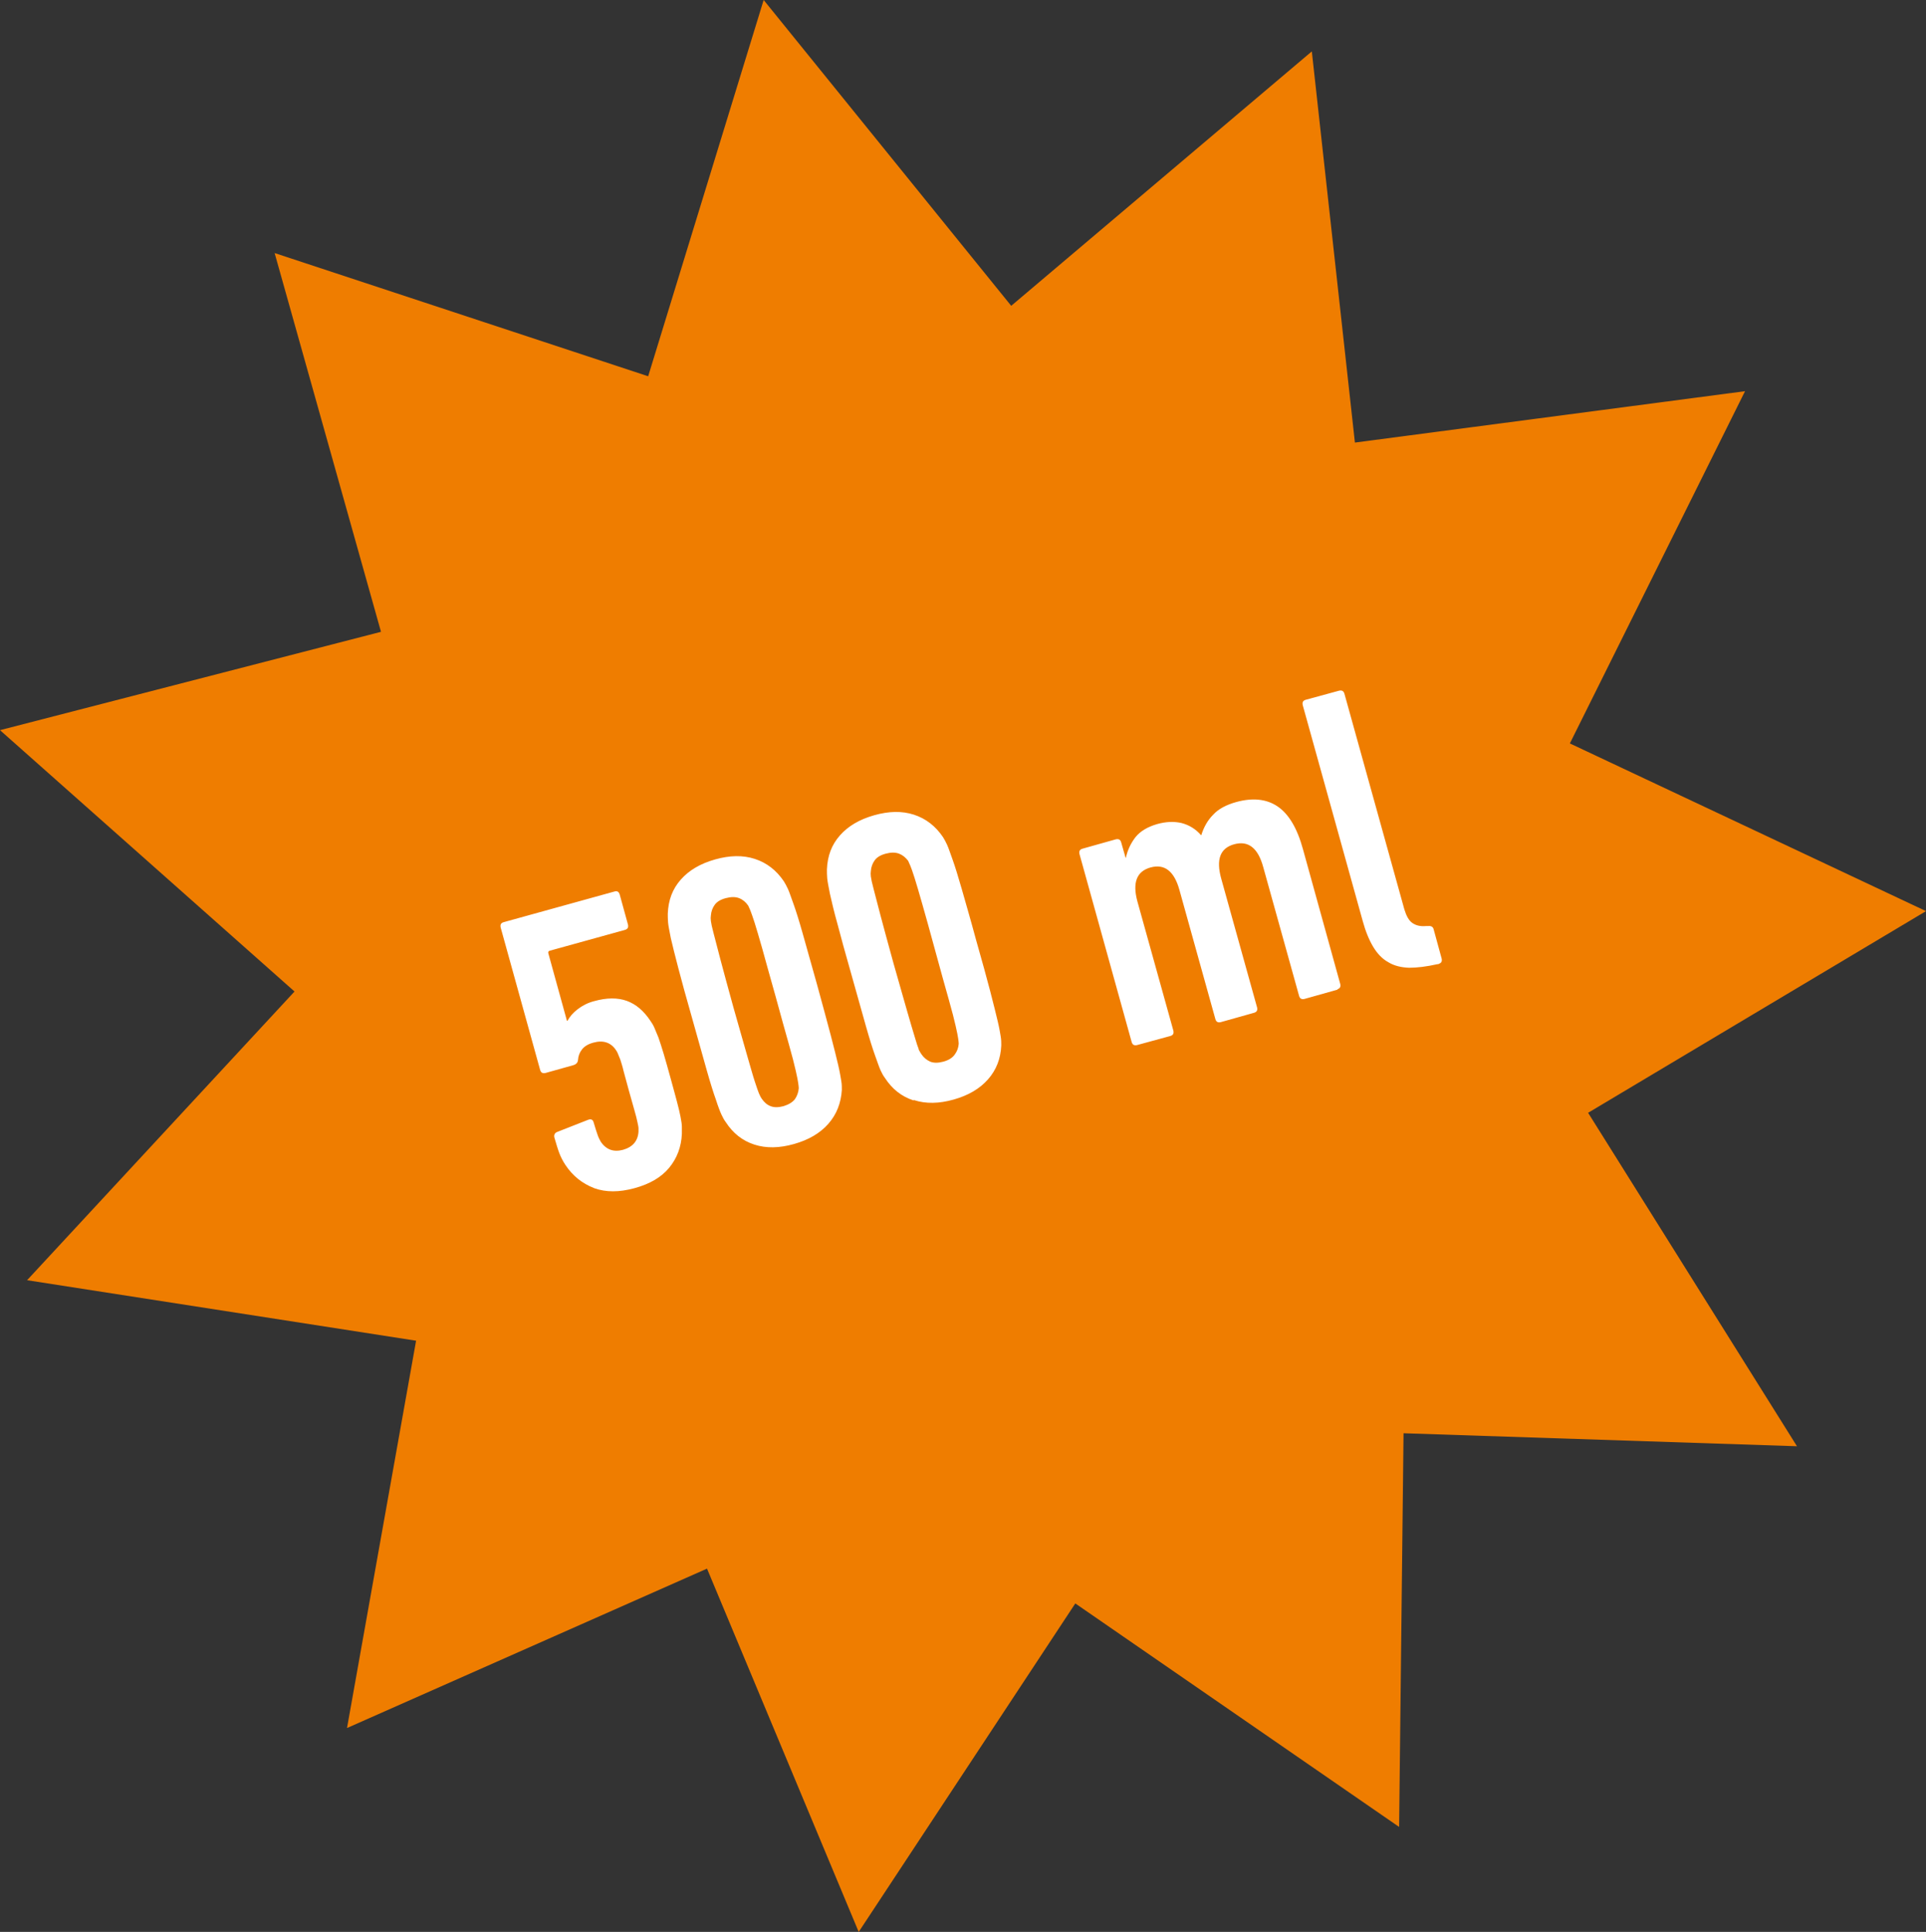
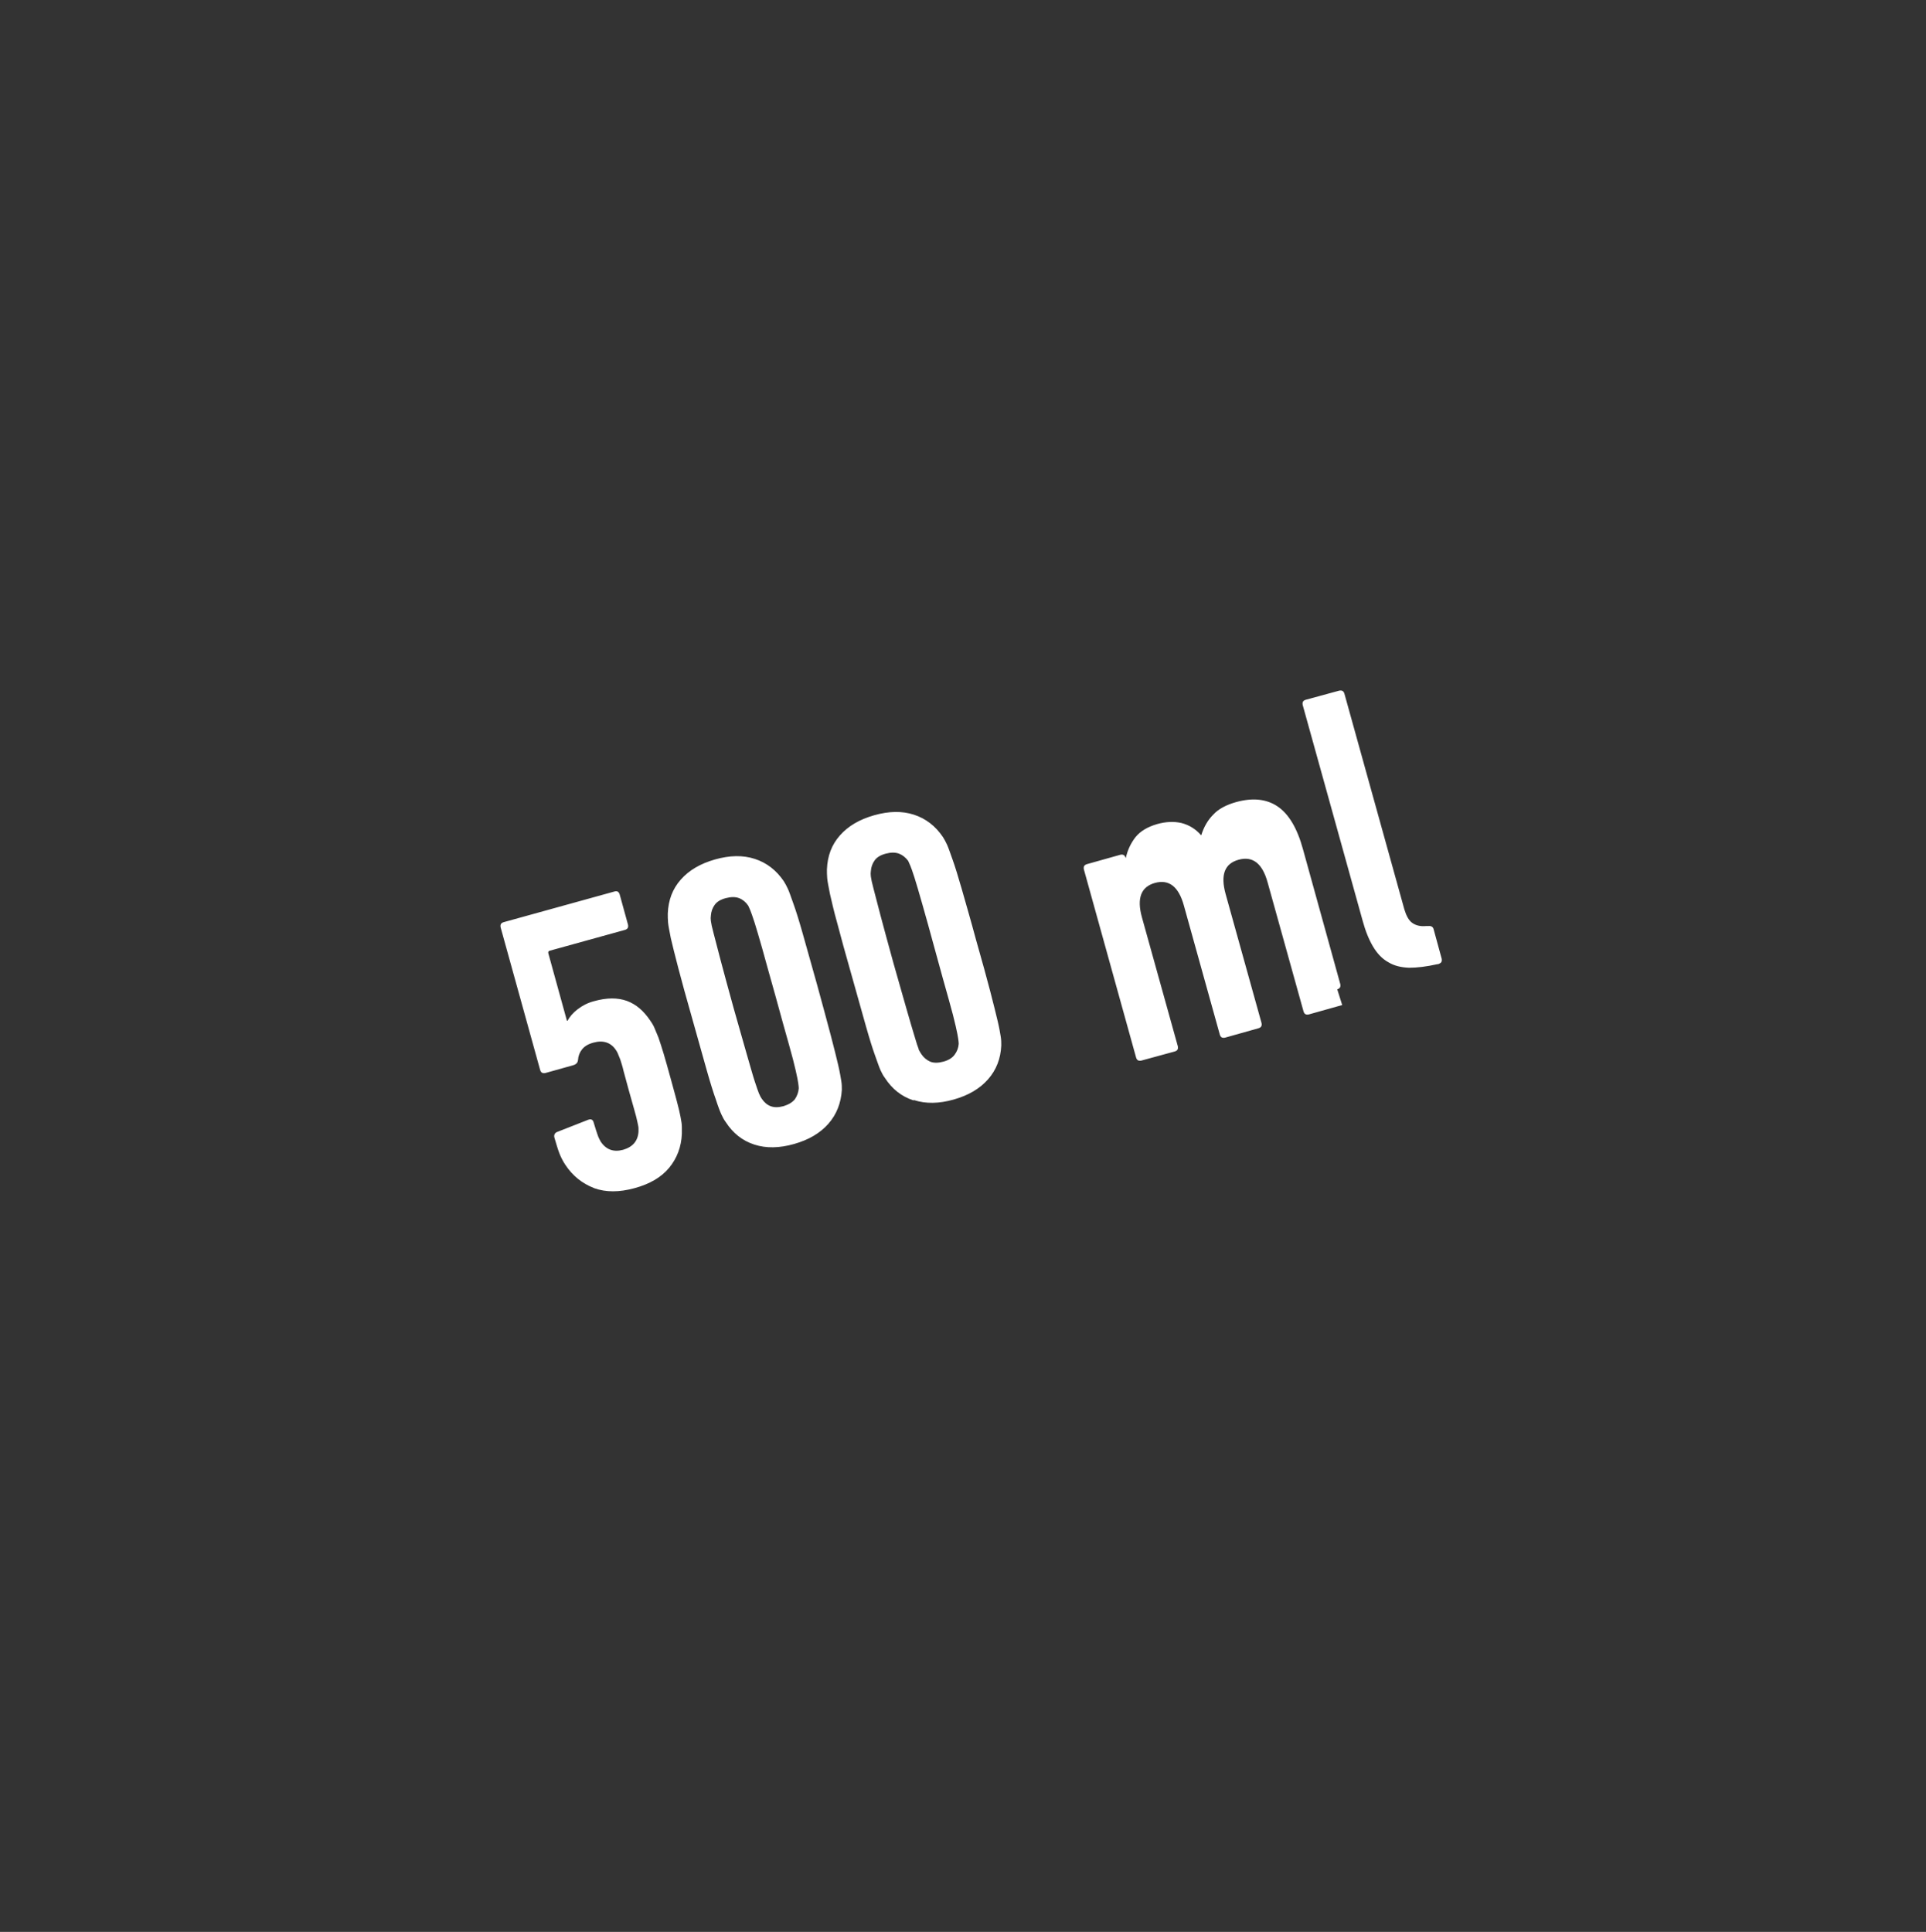
<svg xmlns="http://www.w3.org/2000/svg" id="Ebene_2" data-name="Ebene 2" viewBox="0 0 69.71 69.93">
  <rect x="0" y="0" width="69.71" height="69.93" fill="#333333" stroke="none" />
  <defs>
    <style>
      .cls-1 {
        fill: #ef7d00;
      }

      .cls-1, .cls-2 {
        stroke-width: 0px;
      }

      .cls-2 {
        fill: #fff;
      }
    </style>
  </defs>
  <g id="Ebene_1-2" data-name="Ebene 1">
-     <polygon class="cls-1" points="27.64 0 23.46 13.62 9.94 9.16 13.79 22.87 0 26.43 10.66 35.89 .98 46.34 15.06 48.53 12.56 62.55 25.59 56.78 31.08 69.93 38.92 58.04 50.64 66.13 50.8 51.88 65.04 52.35 57.48 40.28 69.71 32.98 56.82 26.91 63.16 14.16 49.04 16.02 47.48 1.86 36.6 11.07 27.64 0" />
-     <path class="cls-2" d="M52.07,34.89c.1-.03.13-.09.11-.19l-.29-1.06c-.02-.09-.09-.13-.19-.12h-.08c-.21.02-.37-.02-.5-.11-.13-.09-.22-.26-.29-.49l-2.17-7.81c-.03-.1-.09-.13-.19-.11l-1.21.33c-.1.03-.13.09-.11.19l2.17,7.81c.1.37.23.69.38.94.15.25.33.44.55.56.21.13.47.19.75.2.29,0,.63-.04,1.03-.13h.04ZM48.4,35.81c.1-.03.13-.09.11-.19l-1.35-4.88c-.21-.77-.52-1.28-.92-1.55-.4-.27-.9-.32-1.49-.16-.36.1-.65.25-.84.46-.2.2-.34.45-.43.74h-.01c-.2-.23-.44-.37-.71-.44-.27-.06-.56-.05-.88.04-.34.1-.6.25-.78.47-.17.22-.29.47-.35.75h-.01s-.16-.56-.16-.56c-.03-.1-.09-.13-.19-.11l-1.21.34c-.1.03-.13.09-.11.19l1.89,6.81c.03.1.09.13.19.11l1.21-.33c.1-.03.13-.09.11-.19l-1.3-4.67c-.19-.69-.03-1.1.47-1.24.51-.14.86.13,1.05.82l1.3,4.67c.03.1.09.13.19.11l1.21-.34c.1-.03.13-.09.11-.19l-1.3-4.67c-.19-.69-.04-1.1.47-1.24.51-.14.86.13,1.05.82l1.3,4.67c.03.1.09.13.19.11l1.21-.34ZM33.25,37.97c-.03-.07-.08-.22-.14-.43-.07-.22-.16-.54-.28-.95-.12-.41-.28-.99-.49-1.72-.2-.73-.36-1.31-.47-1.73-.11-.42-.19-.74-.25-.96-.06-.22-.09-.37-.1-.45-.01-.08-.01-.14,0-.2.01-.15.06-.28.14-.39.08-.11.21-.19.4-.24.19-.05.34-.05.48,0,.13.05.24.14.33.26.02.05.05.11.08.18.03.07.08.21.15.43.07.22.16.53.28.95.12.42.28.99.48,1.73.2.73.36,1.31.48,1.73.12.42.2.74.25.96.05.22.08.37.09.45.01.08.02.14.02.19-.01.15-.06.28-.15.4-.08.11-.22.2-.41.25-.19.05-.34.05-.47,0-.13-.06-.23-.14-.32-.27-.03-.04-.06-.1-.1-.17M33.08,39.82c.43.14.91.13,1.44-.02.53-.15.94-.39,1.24-.73.3-.34.46-.75.48-1.23,0-.1,0-.2-.02-.32-.02-.12-.05-.31-.11-.56s-.15-.62-.27-1.08c-.12-.46-.29-1.08-.51-1.85-.21-.78-.39-1.39-.52-1.85-.13-.45-.24-.81-.33-1.06-.09-.25-.15-.43-.2-.54-.05-.11-.1-.2-.15-.28-.27-.4-.62-.67-1.05-.81-.43-.14-.91-.13-1.44.02-.53.15-.94.39-1.24.73-.3.34-.45.74-.47,1.23,0,.1,0,.2.01.32.01.12.05.31.1.57.06.26.14.62.27,1.08.12.46.29,1.08.51,1.85.22.78.39,1.39.52,1.85.13.46.24.81.33,1.06.09.25.15.43.2.54.05.11.1.2.16.28.26.4.6.67,1.03.81M27.47,39.58c-.03-.07-.08-.22-.15-.43s-.16-.54-.28-.95c-.12-.41-.28-.99-.49-1.72-.2-.73-.36-1.31-.47-1.73-.11-.42-.19-.74-.25-.96s-.09-.37-.1-.45c-.01-.08-.01-.14,0-.2.01-.15.06-.28.14-.39.08-.11.21-.19.4-.24s.35-.05.48,0c.13.05.24.14.33.27.02.05.05.1.08.18.03.07.08.22.15.43.07.22.16.53.28.95.12.42.27.99.48,1.72.2.73.36,1.31.48,1.73.12.42.2.74.25.96.05.22.08.37.09.45.01.08.02.14.02.19-.01.15-.06.28-.14.4-.09.11-.22.19-.41.25-.19.05-.34.05-.47,0s-.23-.14-.32-.27c-.03-.04-.06-.1-.09-.17M27.3,41.43c.43.14.91.13,1.44-.02.53-.15.94-.39,1.24-.73.3-.34.46-.75.49-1.23,0-.1,0-.2-.02-.32-.02-.12-.05-.31-.11-.57-.06-.26-.15-.62-.27-1.08-.12-.46-.29-1.08-.5-1.85-.22-.78-.39-1.39-.52-1.85-.13-.46-.24-.81-.33-1.06-.09-.25-.15-.43-.2-.54-.05-.11-.1-.2-.15-.28-.27-.4-.62-.67-1.05-.81s-.91-.13-1.44.02c-.53.15-.94.39-1.24.73-.3.34-.45.74-.47,1.23,0,.1,0,.2.01.32.01.12.05.31.1.57.06.26.15.62.27,1.08.12.46.29,1.08.51,1.85.22.78.39,1.39.52,1.85.13.46.24.81.33,1.06.08.25.15.43.2.54.05.11.1.2.16.28.26.4.6.67,1.03.81M21.51,43.01c.42.15.9.15,1.45,0,.56-.15.98-.4,1.26-.74.28-.34.44-.75.46-1.23,0-.07,0-.16,0-.25,0-.09-.02-.22-.05-.37-.03-.15-.07-.33-.13-.55s-.13-.49-.22-.81c-.1-.37-.19-.68-.26-.92-.07-.24-.14-.44-.19-.59-.06-.15-.11-.27-.15-.36-.04-.09-.09-.17-.14-.24-.24-.36-.52-.6-.85-.72-.33-.12-.73-.12-1.19.01-.23.06-.42.16-.59.29s-.29.27-.37.42h-.02s-.67-2.43-.67-2.43c-.02-.06,0-.1.06-.11l2.71-.75c.1-.03.13-.09.11-.19l-.3-1.09c-.03-.1-.09-.14-.19-.11l-4.01,1.11c-.1.03-.13.09-.11.19l1.43,5.16c.03.1.09.13.19.11l1-.28c.11-.03.17-.09.18-.19.01-.15.06-.28.15-.39.09-.11.22-.19.41-.24.36-.1.64,0,.82.28.02.03.04.06.06.11.02.05.05.12.09.22.03.1.08.24.12.42.05.18.11.41.19.7.08.29.15.53.2.71.05.18.09.32.11.43.02.1.04.18.04.23,0,.05,0,.09,0,.12-.02.34-.21.56-.56.66-.34.09-.61,0-.81-.3-.04-.07-.08-.15-.11-.24-.03-.09-.08-.23-.14-.44-.03-.12-.1-.15-.22-.1l-1.12.44c-.08.04-.11.12-.08.21.06.2.11.38.17.54.06.16.14.31.22.43.27.41.62.68,1.03.84" />
+     <path class="cls-2" d="M52.07,34.89c.1-.03.13-.09.11-.19l-.29-1.06c-.02-.09-.09-.13-.19-.12h-.08c-.21.02-.37-.02-.5-.11-.13-.09-.22-.26-.29-.49l-2.17-7.81c-.03-.1-.09-.13-.19-.11l-1.21.33c-.1.03-.13.09-.11.19l2.17,7.81c.1.37.23.69.38.94.15.25.33.44.55.56.21.13.47.19.75.2.29,0,.63-.04,1.03-.13h.04ZM48.4,35.81c.1-.03.13-.09.11-.19l-1.35-4.88c-.21-.77-.52-1.28-.92-1.55-.4-.27-.9-.32-1.49-.16-.36.1-.65.25-.84.46-.2.2-.34.45-.43.74h-.01c-.2-.23-.44-.37-.71-.44-.27-.06-.56-.05-.88.04-.34.1-.6.25-.78.47-.17.22-.29.47-.35.75h-.01c-.03-.1-.09-.13-.19-.11l-1.21.34c-.1.03-.13.09-.11.19l1.89,6.81c.03.1.09.13.19.11l1.21-.33c.1-.03.13-.09.11-.19l-1.3-4.67c-.19-.69-.03-1.1.47-1.24.51-.14.86.13,1.05.82l1.3,4.67c.03.1.09.13.19.11l1.21-.34c.1-.03.13-.09.11-.19l-1.3-4.67c-.19-.69-.04-1.1.47-1.24.51-.14.86.13,1.05.82l1.3,4.67c.03.1.09.13.19.11l1.21-.34ZM33.25,37.97c-.03-.07-.08-.22-.14-.43-.07-.22-.16-.54-.28-.95-.12-.41-.28-.99-.49-1.72-.2-.73-.36-1.31-.47-1.73-.11-.42-.19-.74-.25-.96-.06-.22-.09-.37-.1-.45-.01-.08-.01-.14,0-.2.01-.15.06-.28.14-.39.08-.11.21-.19.4-.24.19-.05.34-.05.48,0,.13.05.24.14.33.26.02.05.05.11.08.18.03.07.08.21.15.43.07.22.16.53.28.95.12.42.28.99.48,1.73.2.73.36,1.31.48,1.73.12.42.2.74.25.96.05.22.08.37.09.45.01.08.02.14.02.19-.01.15-.06.28-.15.4-.08.11-.22.2-.41.25-.19.05-.34.05-.47,0-.13-.06-.23-.14-.32-.27-.03-.04-.06-.1-.1-.17M33.08,39.82c.43.14.91.13,1.44-.02.53-.15.94-.39,1.24-.73.3-.34.46-.75.48-1.23,0-.1,0-.2-.02-.32-.02-.12-.05-.31-.11-.56s-.15-.62-.27-1.08c-.12-.46-.29-1.08-.51-1.85-.21-.78-.39-1.39-.52-1.85-.13-.45-.24-.81-.33-1.06-.09-.25-.15-.43-.2-.54-.05-.11-.1-.2-.15-.28-.27-.4-.62-.67-1.05-.81-.43-.14-.91-.13-1.44.02-.53.15-.94.39-1.24.73-.3.34-.45.74-.47,1.23,0,.1,0,.2.01.32.01.12.05.31.1.57.06.26.14.62.27,1.08.12.46.29,1.08.51,1.85.22.78.39,1.39.52,1.85.13.46.24.81.33,1.06.09.25.15.43.2.54.05.11.1.2.16.28.26.4.6.67,1.03.81M27.47,39.58c-.03-.07-.08-.22-.15-.43s-.16-.54-.28-.95c-.12-.41-.28-.99-.49-1.72-.2-.73-.36-1.31-.47-1.73-.11-.42-.19-.74-.25-.96s-.09-.37-.1-.45c-.01-.08-.01-.14,0-.2.01-.15.06-.28.14-.39.08-.11.21-.19.4-.24s.35-.05.48,0c.13.05.24.14.33.27.02.05.05.1.08.18.03.07.08.22.15.43.07.22.16.53.28.95.12.42.27.99.48,1.72.2.73.36,1.31.48,1.73.12.42.2.74.25.96.05.22.08.37.09.45.01.08.02.14.02.19-.01.15-.06.28-.14.4-.09.11-.22.19-.41.25-.19.05-.34.05-.47,0s-.23-.14-.32-.27c-.03-.04-.06-.1-.09-.17M27.3,41.43c.43.14.91.13,1.44-.02.53-.15.94-.39,1.24-.73.3-.34.46-.75.49-1.23,0-.1,0-.2-.02-.32-.02-.12-.05-.31-.11-.57-.06-.26-.15-.62-.27-1.08-.12-.46-.29-1.08-.5-1.85-.22-.78-.39-1.39-.52-1.85-.13-.46-.24-.81-.33-1.06-.09-.25-.15-.43-.2-.54-.05-.11-.1-.2-.15-.28-.27-.4-.62-.67-1.05-.81s-.91-.13-1.44.02c-.53.15-.94.39-1.24.73-.3.34-.45.74-.47,1.23,0,.1,0,.2.01.32.01.12.05.31.1.57.06.26.15.62.27,1.08.12.46.29,1.08.51,1.85.22.78.39,1.39.52,1.85.13.46.24.81.33,1.06.08.25.15.43.2.54.05.11.1.2.16.28.26.4.6.67,1.03.81M21.51,43.01c.42.15.9.15,1.45,0,.56-.15.98-.4,1.26-.74.28-.34.44-.75.46-1.23,0-.07,0-.16,0-.25,0-.09-.02-.22-.05-.37-.03-.15-.07-.33-.13-.55s-.13-.49-.22-.81c-.1-.37-.19-.68-.26-.92-.07-.24-.14-.44-.19-.59-.06-.15-.11-.27-.15-.36-.04-.09-.09-.17-.14-.24-.24-.36-.52-.6-.85-.72-.33-.12-.73-.12-1.19.01-.23.06-.42.16-.59.29s-.29.27-.37.42h-.02s-.67-2.43-.67-2.43c-.02-.06,0-.1.06-.11l2.71-.75c.1-.03.13-.09.11-.19l-.3-1.09c-.03-.1-.09-.14-.19-.11l-4.01,1.11c-.1.03-.13.09-.11.19l1.43,5.16c.03.1.09.13.19.11l1-.28c.11-.03.17-.09.18-.19.01-.15.06-.28.15-.39.09-.11.22-.19.41-.24.36-.1.64,0,.82.28.02.03.04.06.06.11.02.05.05.12.09.22.03.1.08.24.12.42.05.18.11.41.19.7.08.29.15.53.2.71.05.18.09.32.11.43.02.1.04.18.04.23,0,.05,0,.09,0,.12-.02.34-.21.56-.56.66-.34.09-.61,0-.81-.3-.04-.07-.08-.15-.11-.24-.03-.09-.08-.23-.14-.44-.03-.12-.1-.15-.22-.1l-1.12.44c-.08.04-.11.12-.08.21.06.2.11.38.17.54.06.16.14.31.22.43.27.41.62.68,1.03.84" />
  </g>
</svg>